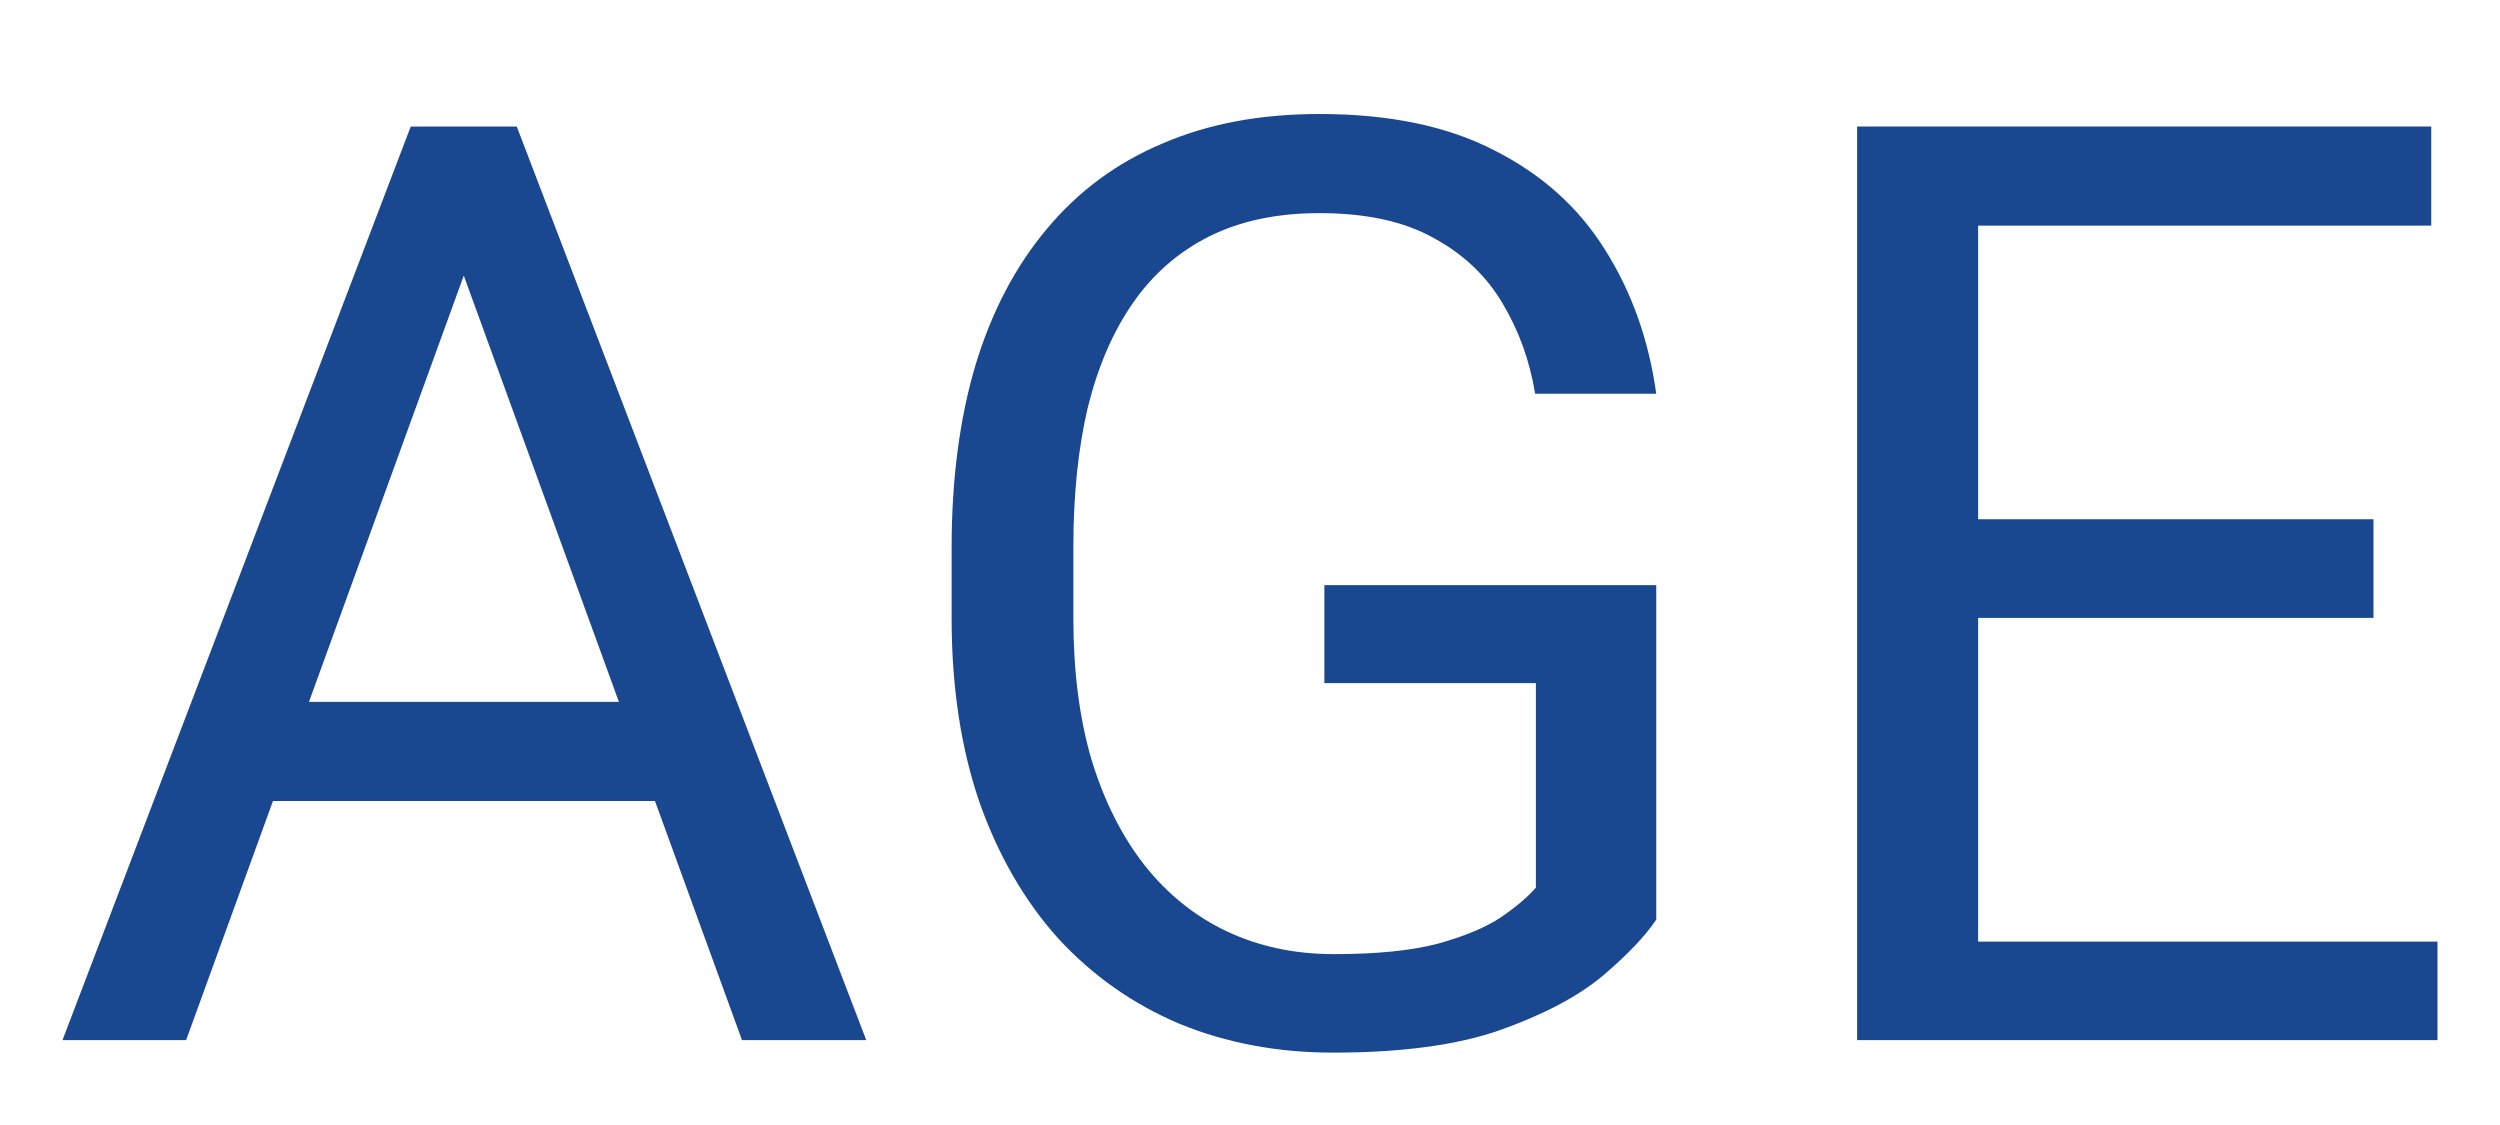
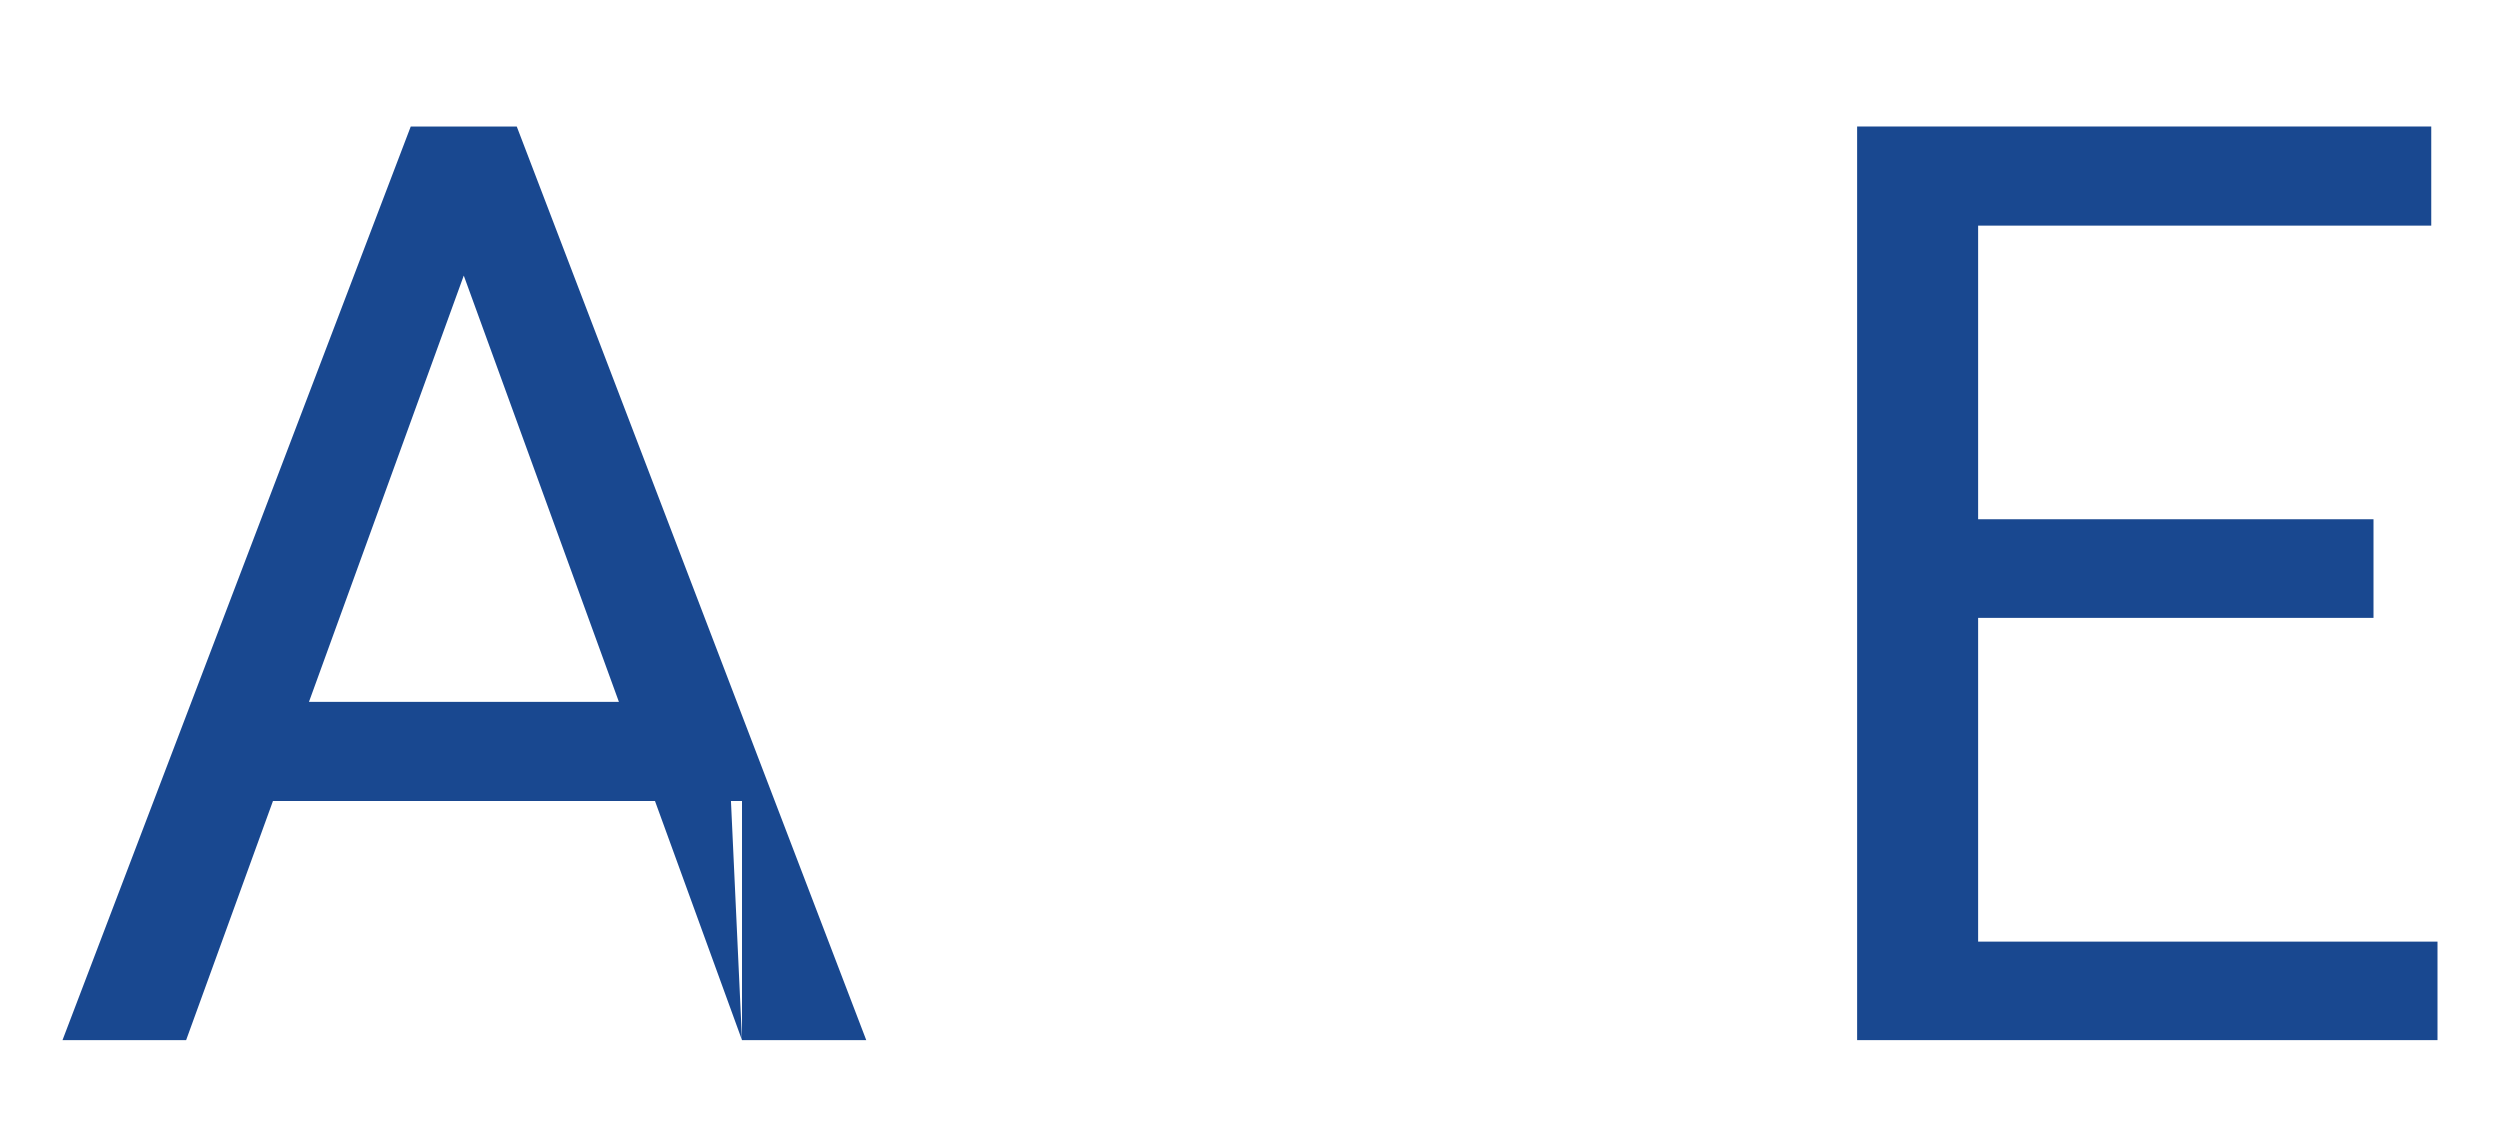
<svg xmlns="http://www.w3.org/2000/svg" width="20" height="9" viewBox="0 0 20 9" fill="none">
-   <path d="M3.908 1.66L1.489 8.321H0.5L3.286 1.012H3.924L3.908 1.66ZM5.936 8.321L3.512 1.66L3.497 1.012H4.134L6.93 8.321H5.936ZM5.811 5.615V6.408H1.705V5.615H5.811Z" fill="#194890" />
-   <path d="M13.25 4.681V7.357C13.16 7.491 13.016 7.642 12.819 7.809C12.621 7.973 12.348 8.117 12 8.241C11.656 8.361 11.211 8.421 10.665 8.421C10.22 8.421 9.81 8.344 9.435 8.19C9.064 8.033 8.741 7.806 8.466 7.508C8.195 7.206 7.985 6.842 7.834 6.413C7.687 5.982 7.613 5.493 7.613 4.948V4.38C7.613 3.835 7.677 3.348 7.804 2.92C7.934 2.491 8.125 2.128 8.376 1.83C8.627 1.529 8.935 1.301 9.3 1.148C9.665 0.99 10.083 0.912 10.555 0.912C11.114 0.912 11.58 1.009 11.955 1.203C12.333 1.394 12.628 1.658 12.839 1.996C13.053 2.334 13.19 2.719 13.25 3.15H12.281C12.238 2.886 12.151 2.645 12.021 2.428C11.893 2.21 11.711 2.036 11.473 1.906C11.236 1.772 10.93 1.705 10.555 1.705C10.217 1.705 9.924 1.767 9.676 1.89C9.429 2.014 9.224 2.192 9.064 2.423C8.903 2.654 8.783 2.933 8.702 3.261C8.625 3.589 8.587 3.959 8.587 4.37V4.948C8.587 5.369 8.635 5.746 8.732 6.077C8.833 6.408 8.975 6.691 9.159 6.925C9.343 7.156 9.562 7.332 9.817 7.452C10.075 7.573 10.359 7.633 10.67 7.633C11.015 7.633 11.294 7.605 11.508 7.548C11.723 7.488 11.89 7.417 12.01 7.337C12.131 7.253 12.223 7.175 12.287 7.101V5.465H10.595V4.681H13.25Z" fill="#194890" />
+   <path d="M3.908 1.66L1.489 8.321H0.5L3.286 1.012H3.924L3.908 1.66ZM5.936 8.321L3.512 1.66L3.497 1.012H4.134L6.93 8.321H5.936ZV6.408H1.705V5.615H5.811Z" fill="#194890" />
  <path d="M19.5 7.533V8.321H15.63V7.533H19.5ZM15.825 1.012V8.321H14.857V1.012H15.825ZM18.988 4.154V4.943H15.63V4.154H18.988ZM19.45 1.012V1.805H15.63V1.012H19.45Z" fill="#194890" />
</svg>